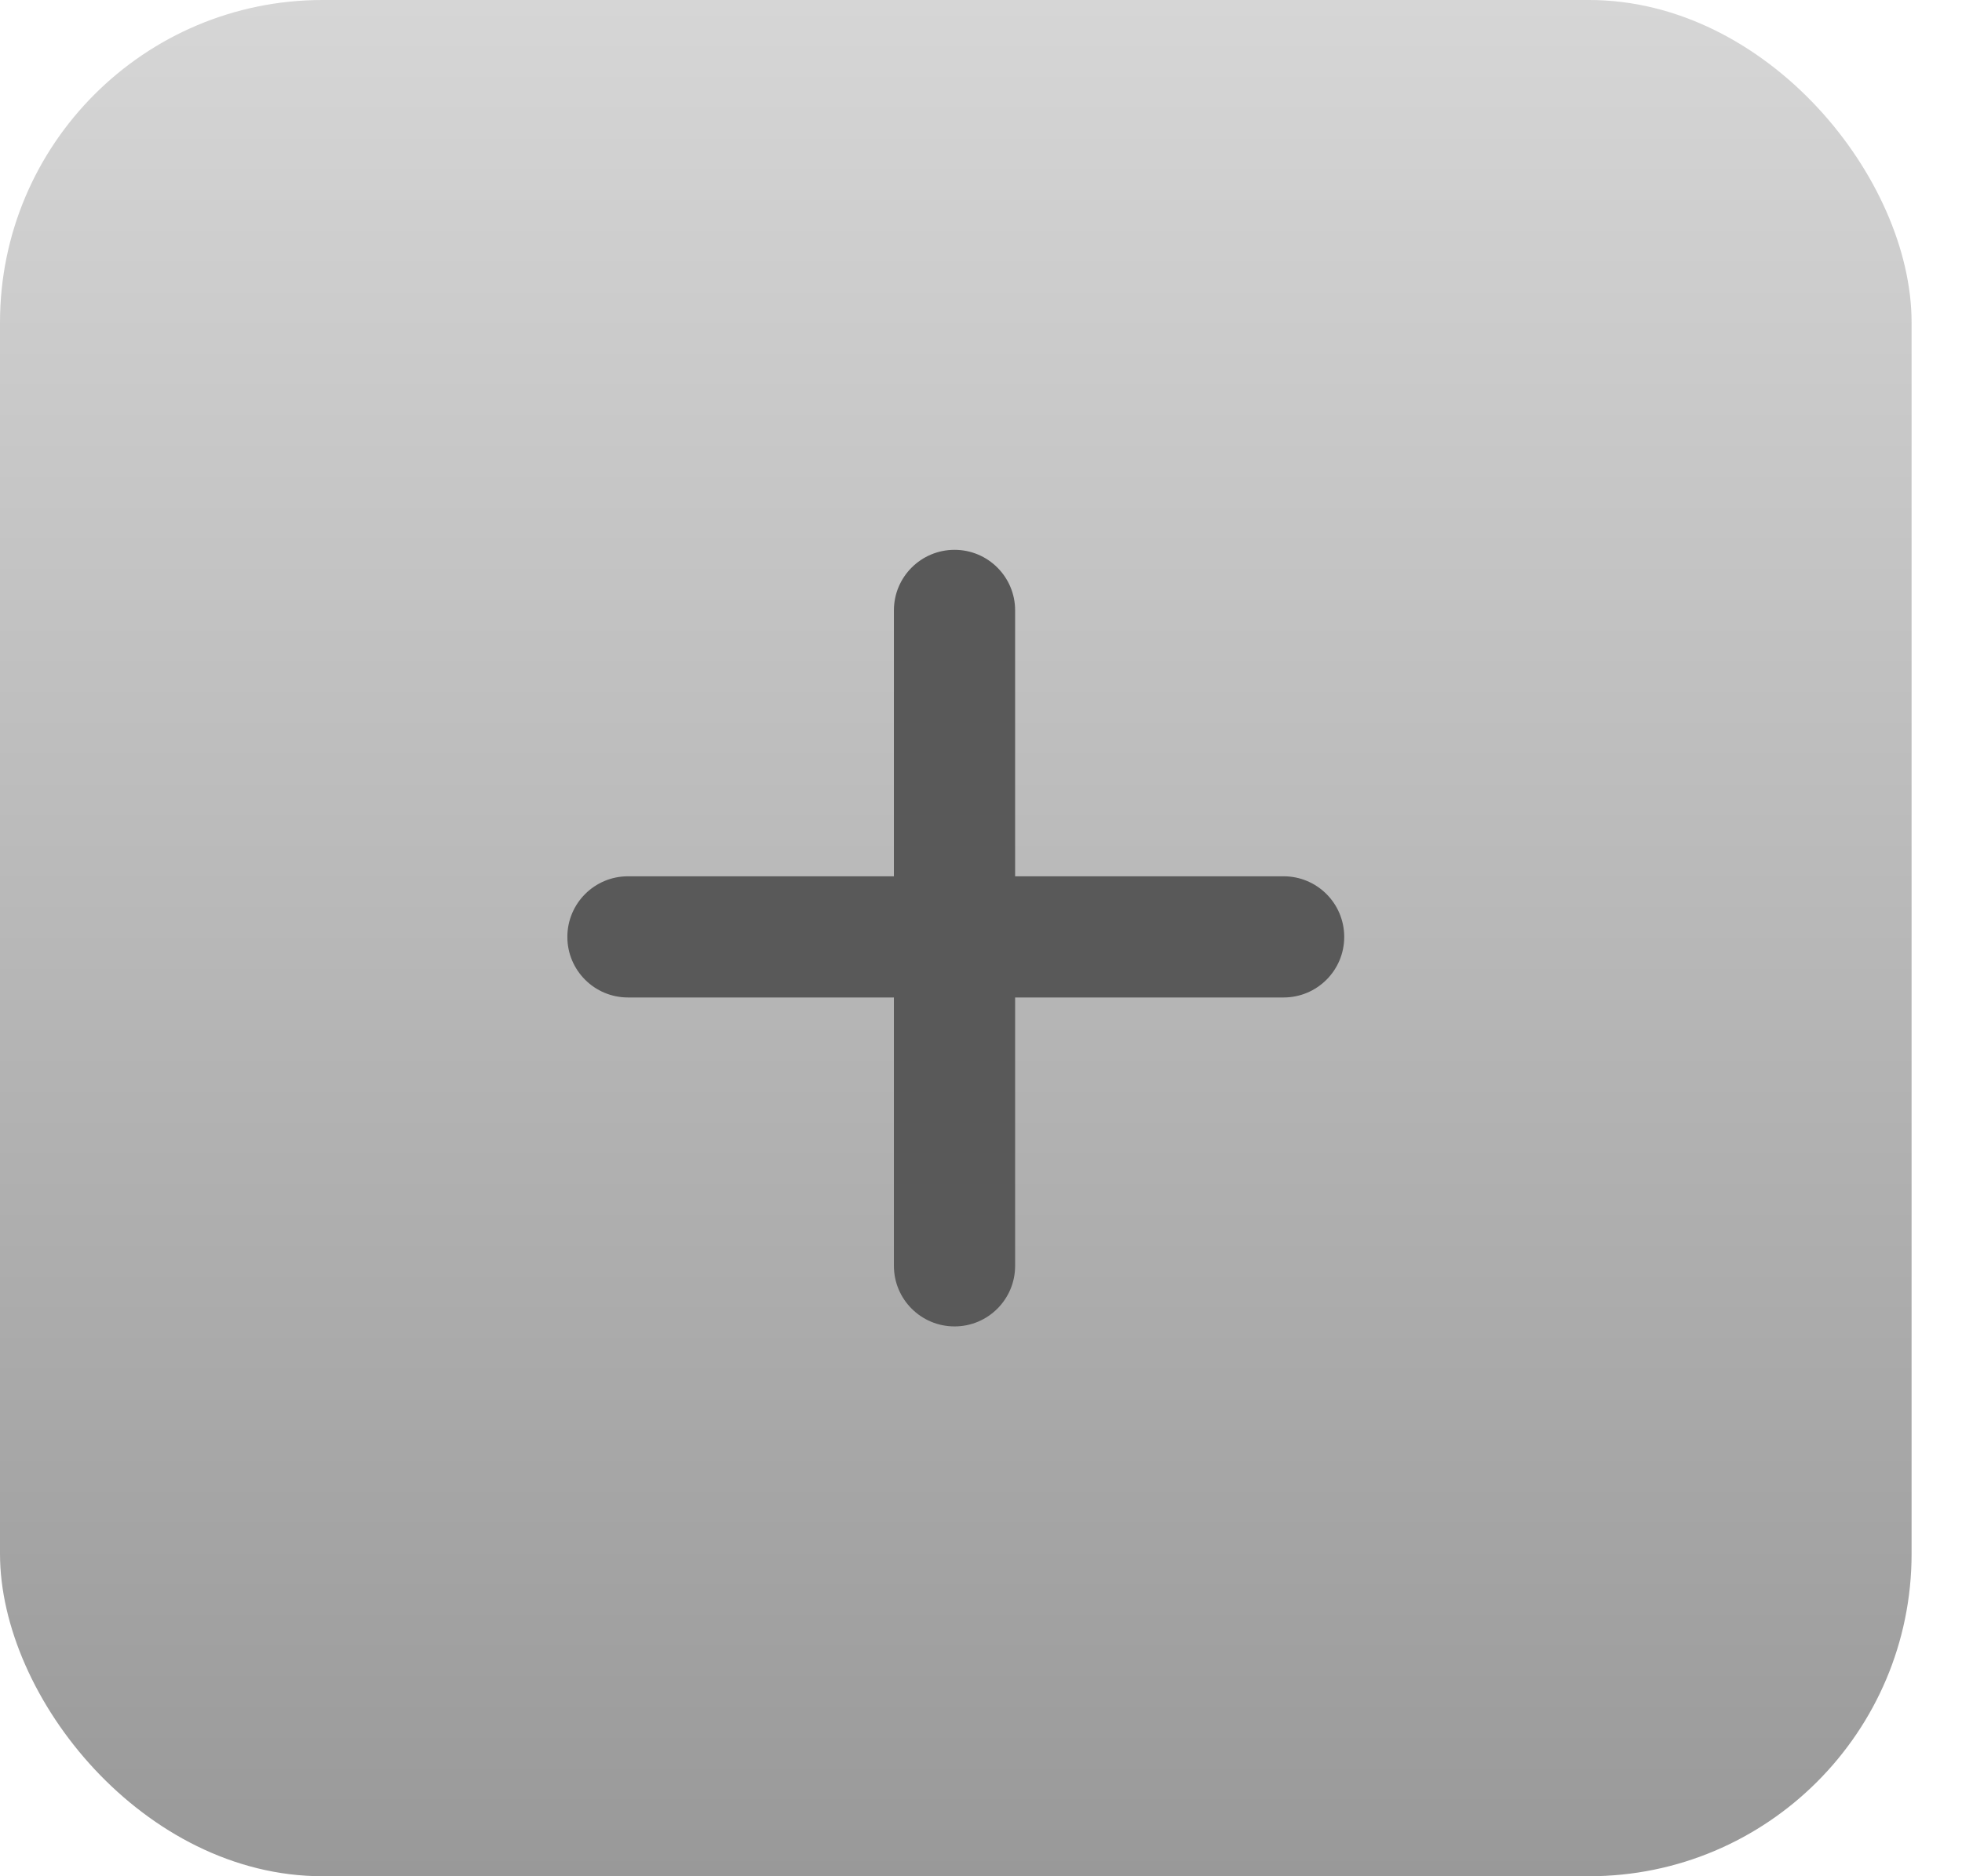
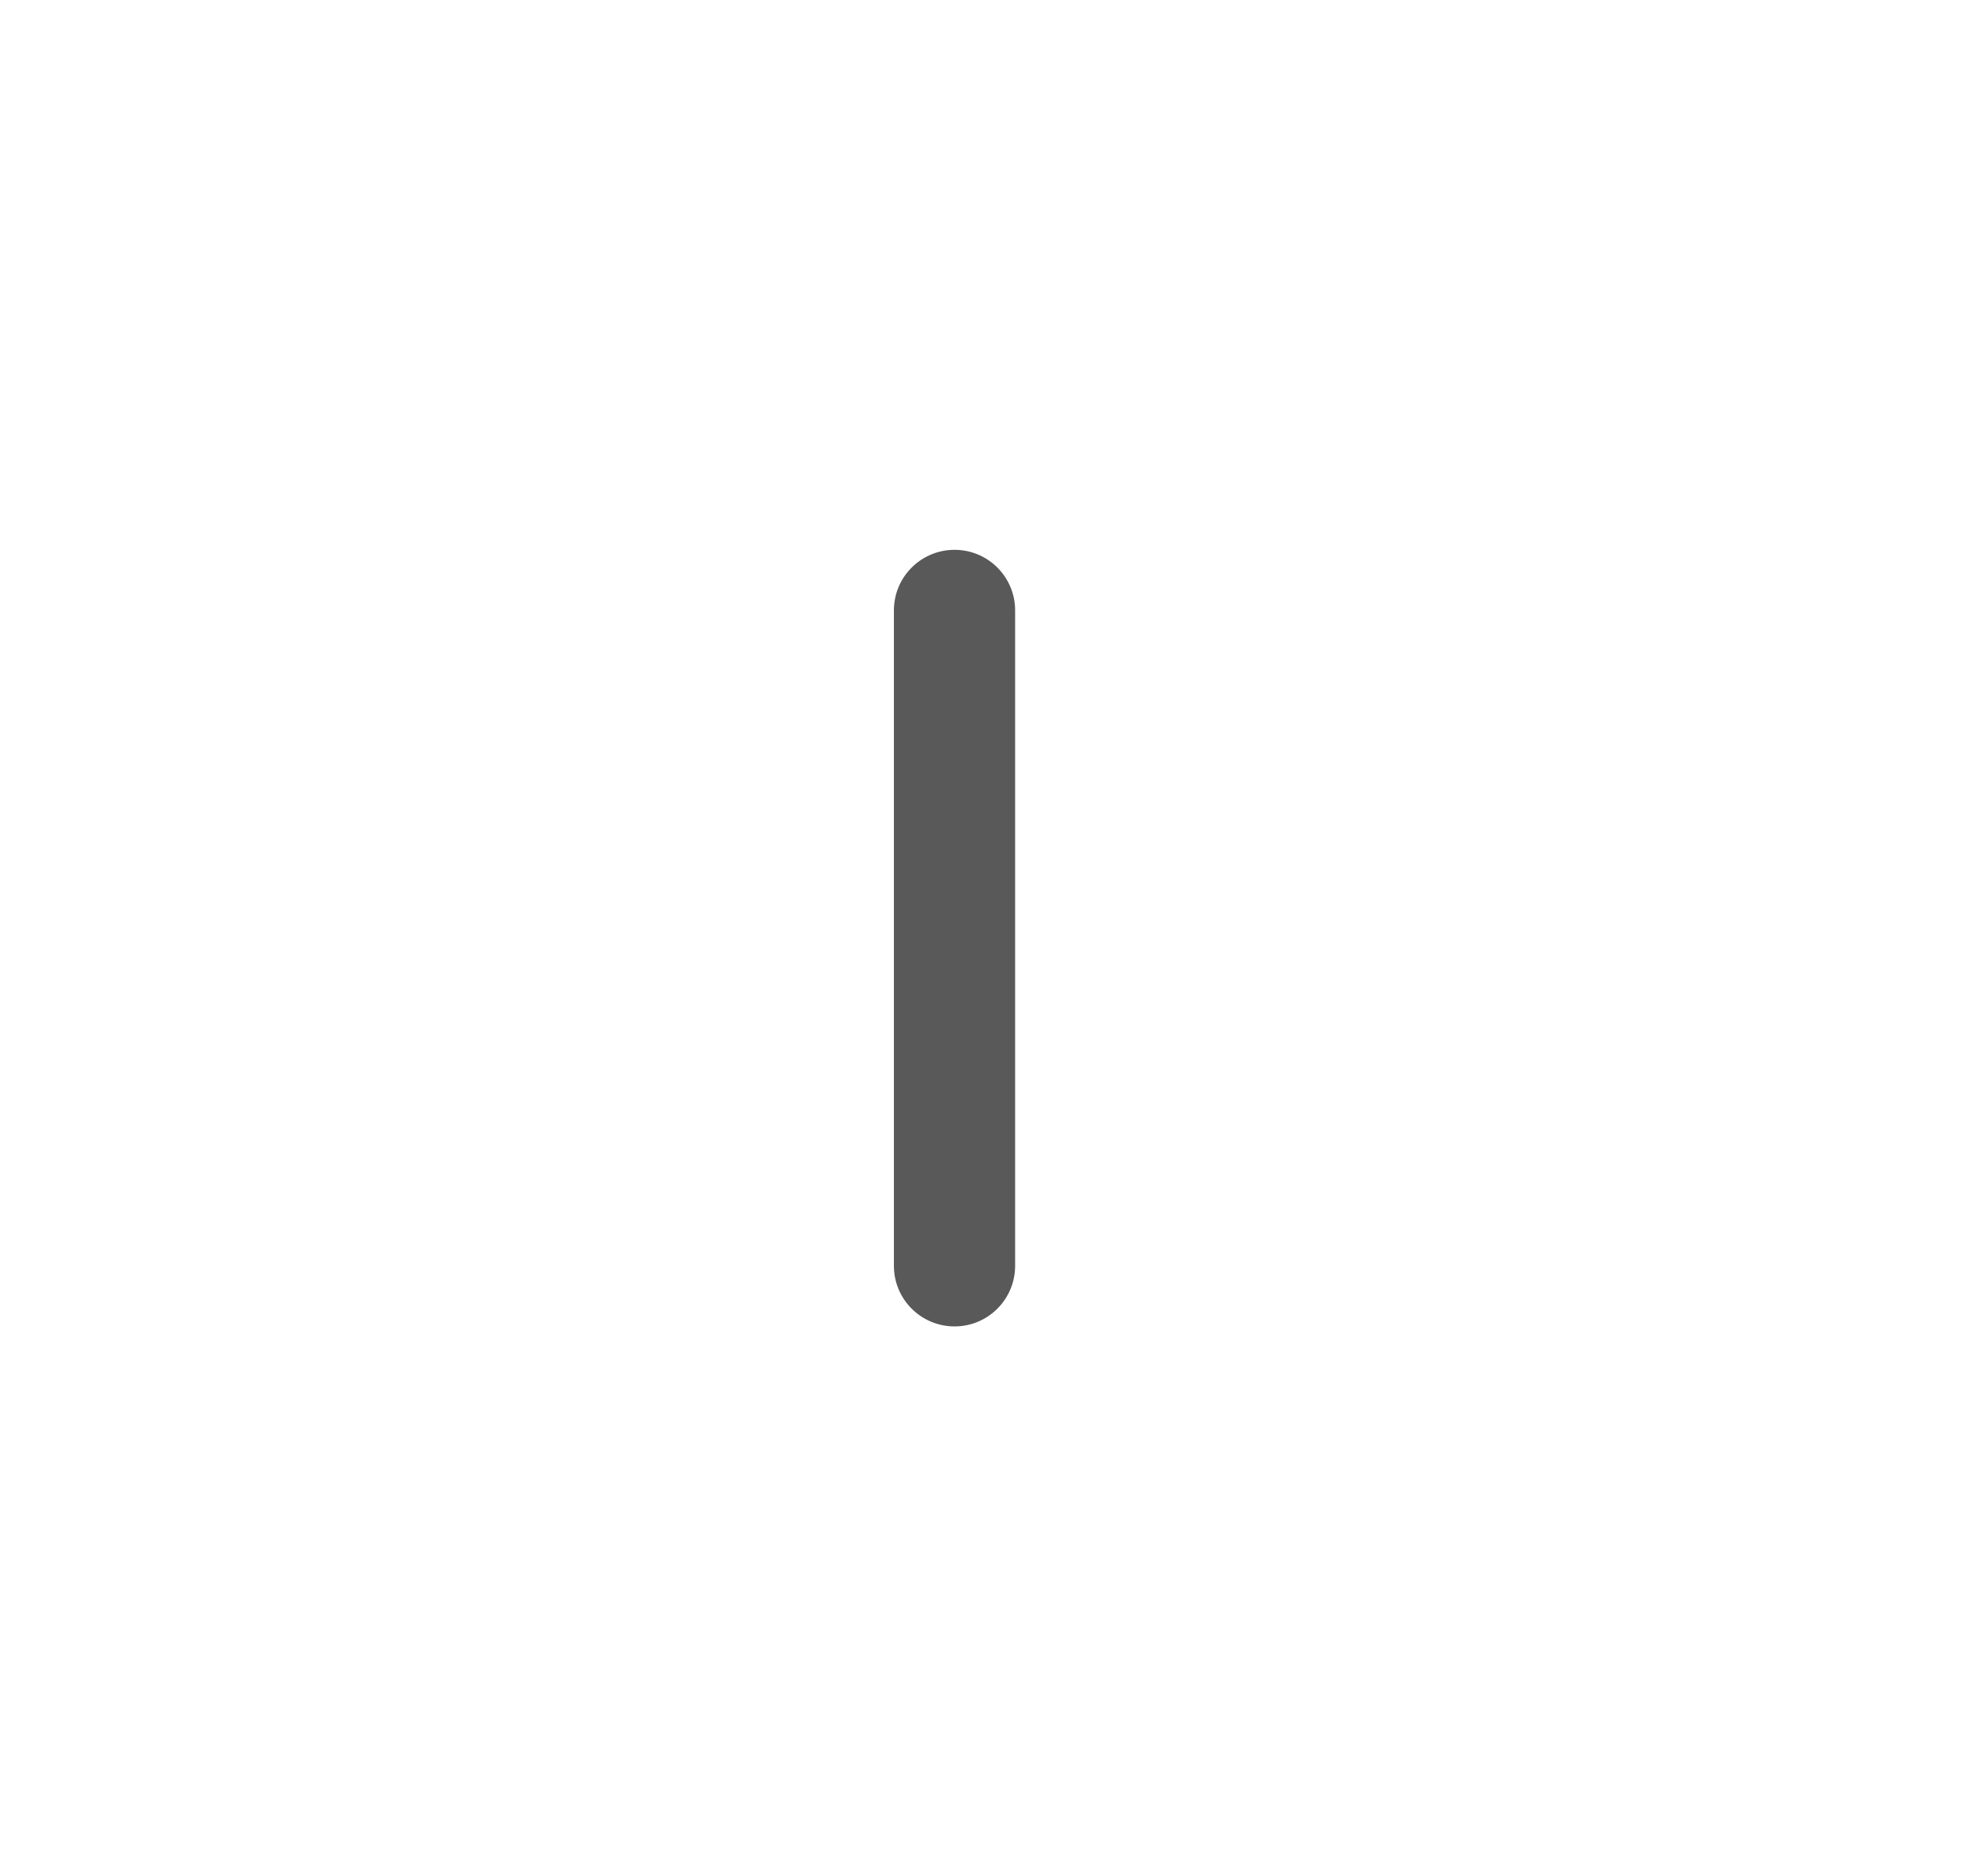
<svg xmlns="http://www.w3.org/2000/svg" width="23" height="22" viewBox="0 0 23 22" fill="none">
-   <rect width="22.409" height="22" rx="3.781" fill="url(#paint0_linear_1_88)" />
-   <path d="M6.651 10.986C6.651 10.593 6.969 10.275 7.362 10.275H15.047C15.44 10.275 15.758 10.593 15.758 10.986C15.758 11.378 15.44 11.696 15.047 11.696H7.362C6.969 11.696 6.651 11.378 6.651 10.986Z" fill="#595959" />
  <path d="M11.19 6.447C11.582 6.447 11.9 6.765 11.9 7.157L11.9 14.843C11.9 15.235 11.582 15.553 11.19 15.553C10.797 15.553 10.479 15.235 10.479 14.843L10.479 7.157C10.479 6.765 10.797 6.447 11.19 6.447Z" fill="#595959" />
  <defs>
    <linearGradient id="paint0_linear_1_88" x1="11.204" y1="0" x2="11.204" y2="22" gradientUnits="userSpaceOnUse">
      <stop stop-color="#D6D6D6" />
      <stop offset="1" stop-color="#999999" />
    </linearGradient>
  </defs>
</svg>